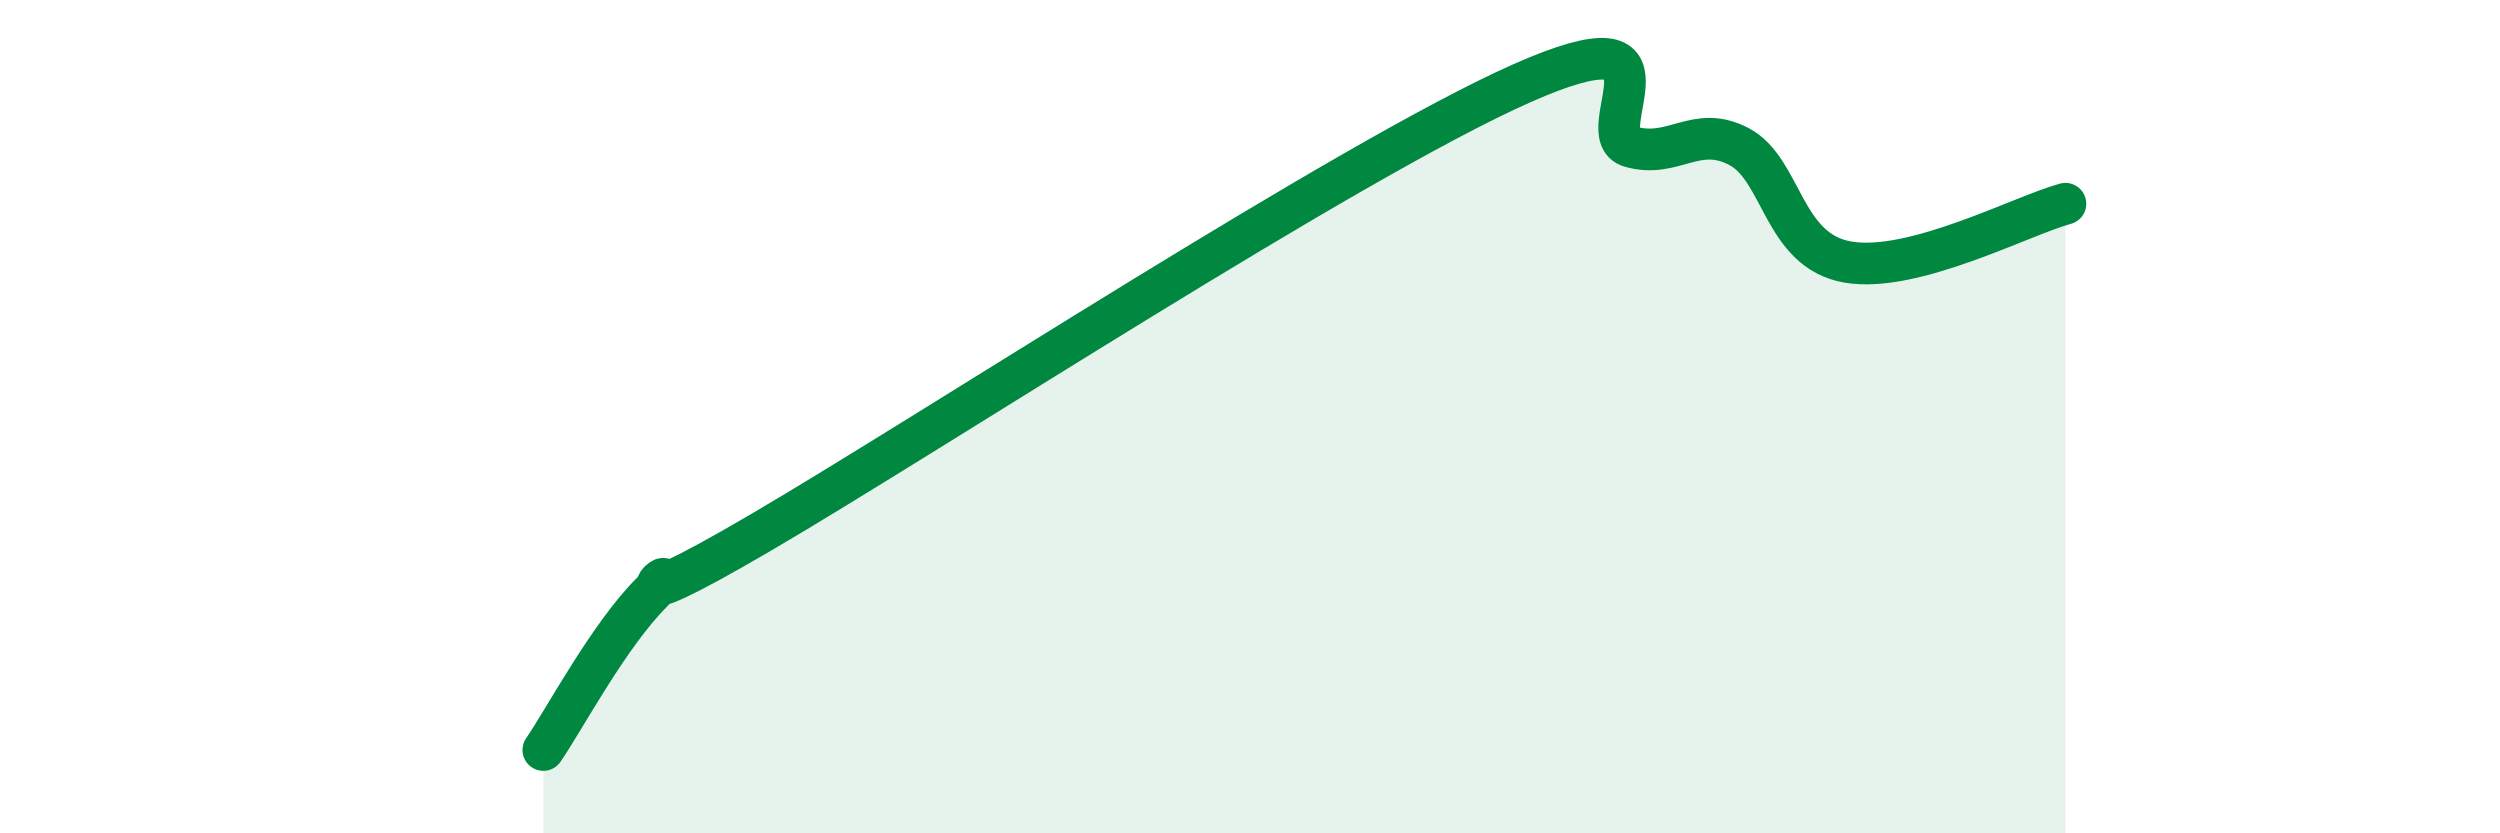
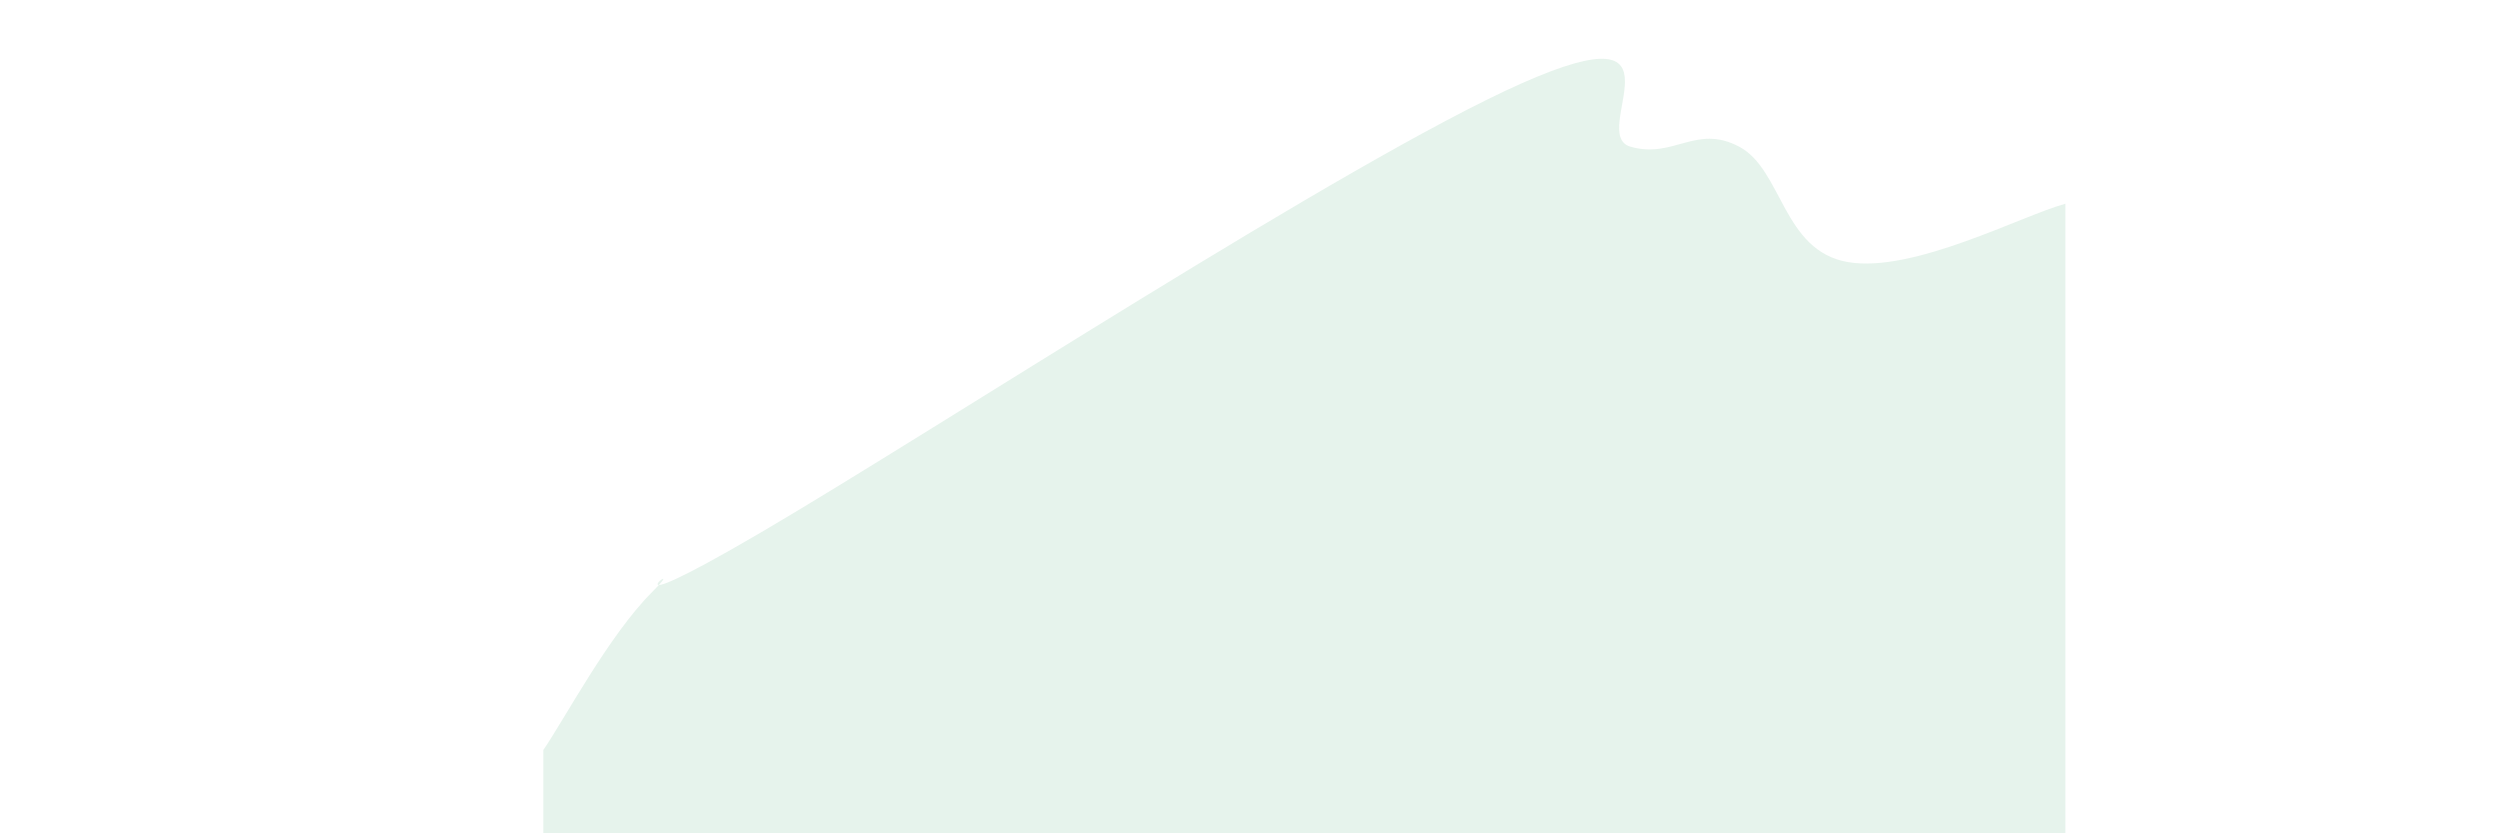
<svg xmlns="http://www.w3.org/2000/svg" width="60" height="20" viewBox="0 0 60 20">
  <path d="M 13.04,18 C 13.56,17.24 14.61,15.25 15.65,14.21 C 16.69,13.17 14.09,15.22 18.26,12.78 C 22.43,10.34 32.35,3.85 36.52,2 C 40.69,0.15 38.09,3.22 39.13,3.52 C 40.17,3.82 40.7,2.97 41.74,3.52 C 42.78,4.07 42.78,6.02 44.35,6.29 C 45.92,6.56 48.53,5.17 49.57,4.89L49.57 20L13.04 20Z" fill="#008740" opacity="0.1" stroke-linecap="round" stroke-linejoin="round" />
-   <path d="M 13.04,18 C 13.56,17.24 14.61,15.25 15.65,14.21 C 16.69,13.17 14.09,15.22 18.26,12.78 C 22.43,10.34 32.35,3.85 36.52,2 C 40.69,0.15 38.09,3.22 39.13,3.52 C 40.17,3.82 40.7,2.97 41.74,3.52 C 42.78,4.07 42.78,6.02 44.35,6.29 C 45.92,6.56 48.53,5.17 49.57,4.89" stroke="#008740" stroke-width="1" fill="none" stroke-linecap="round" stroke-linejoin="round" />
</svg>